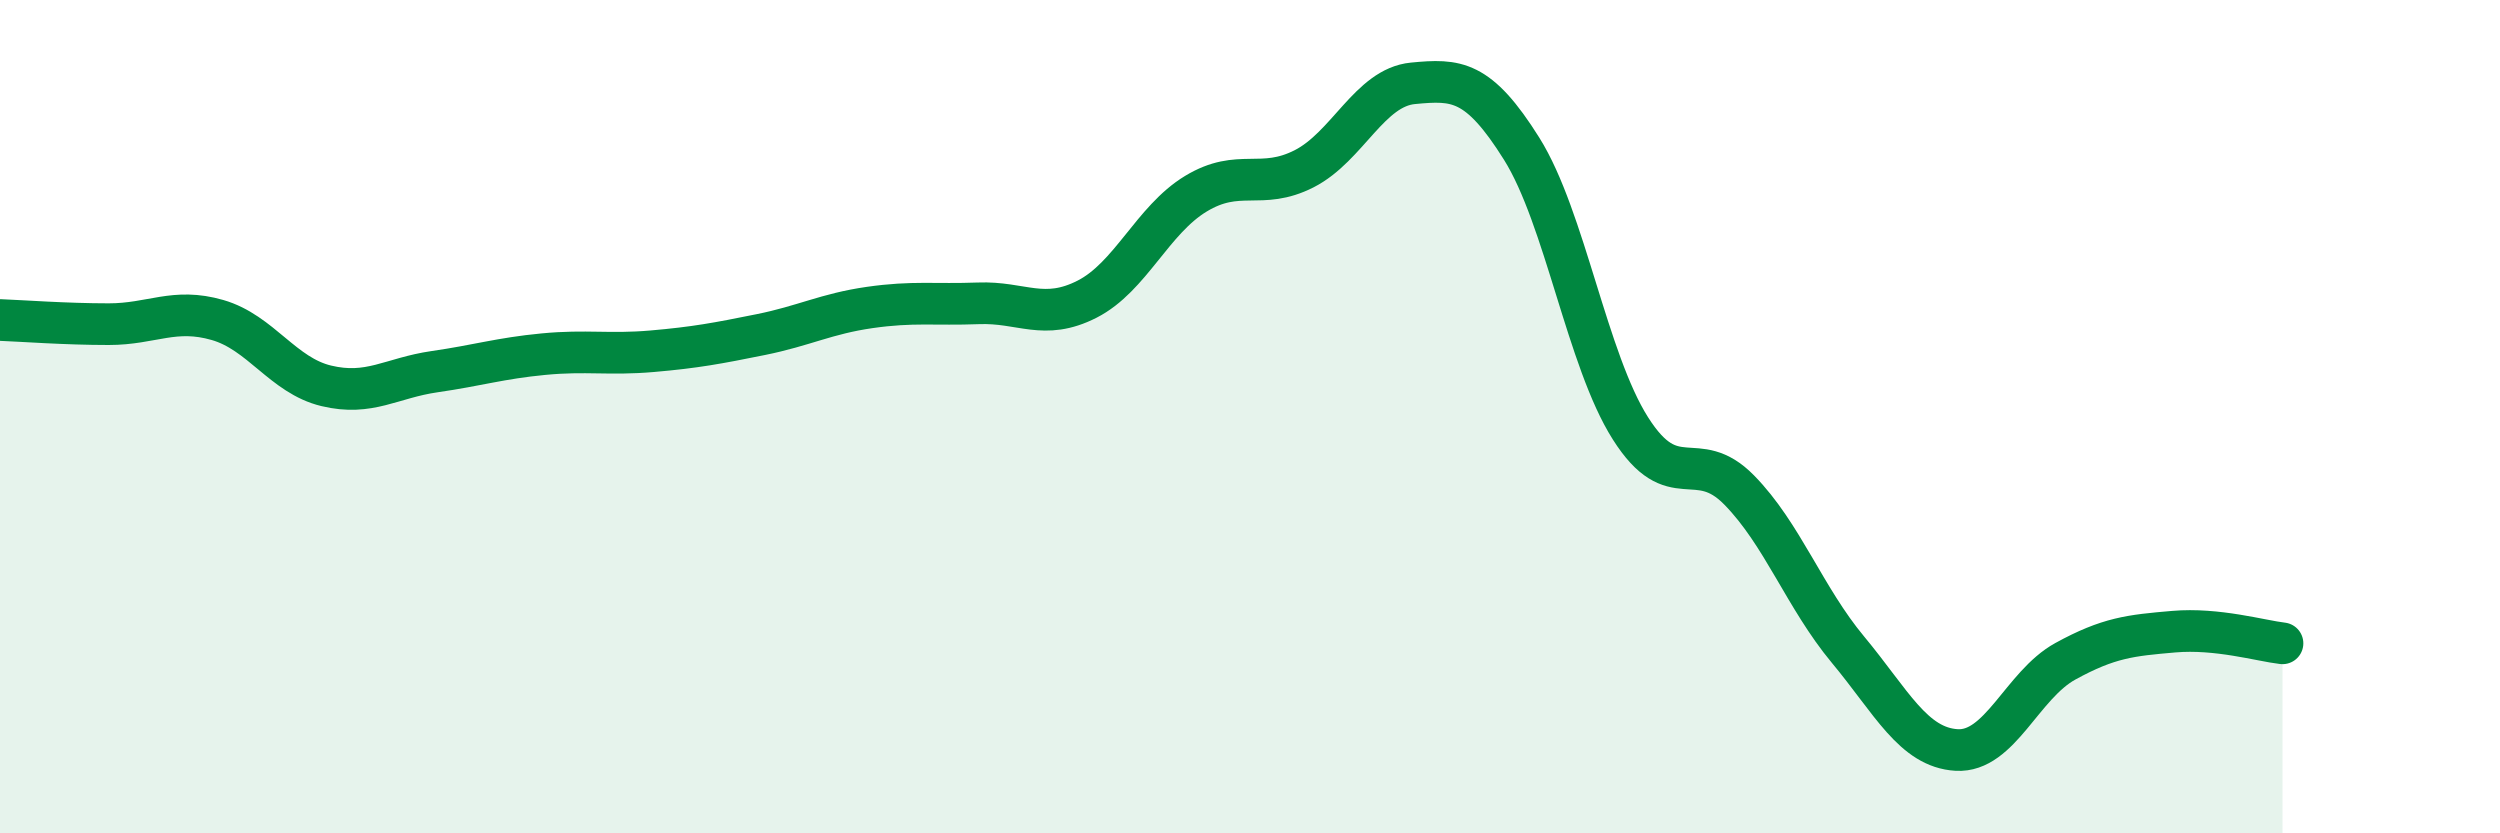
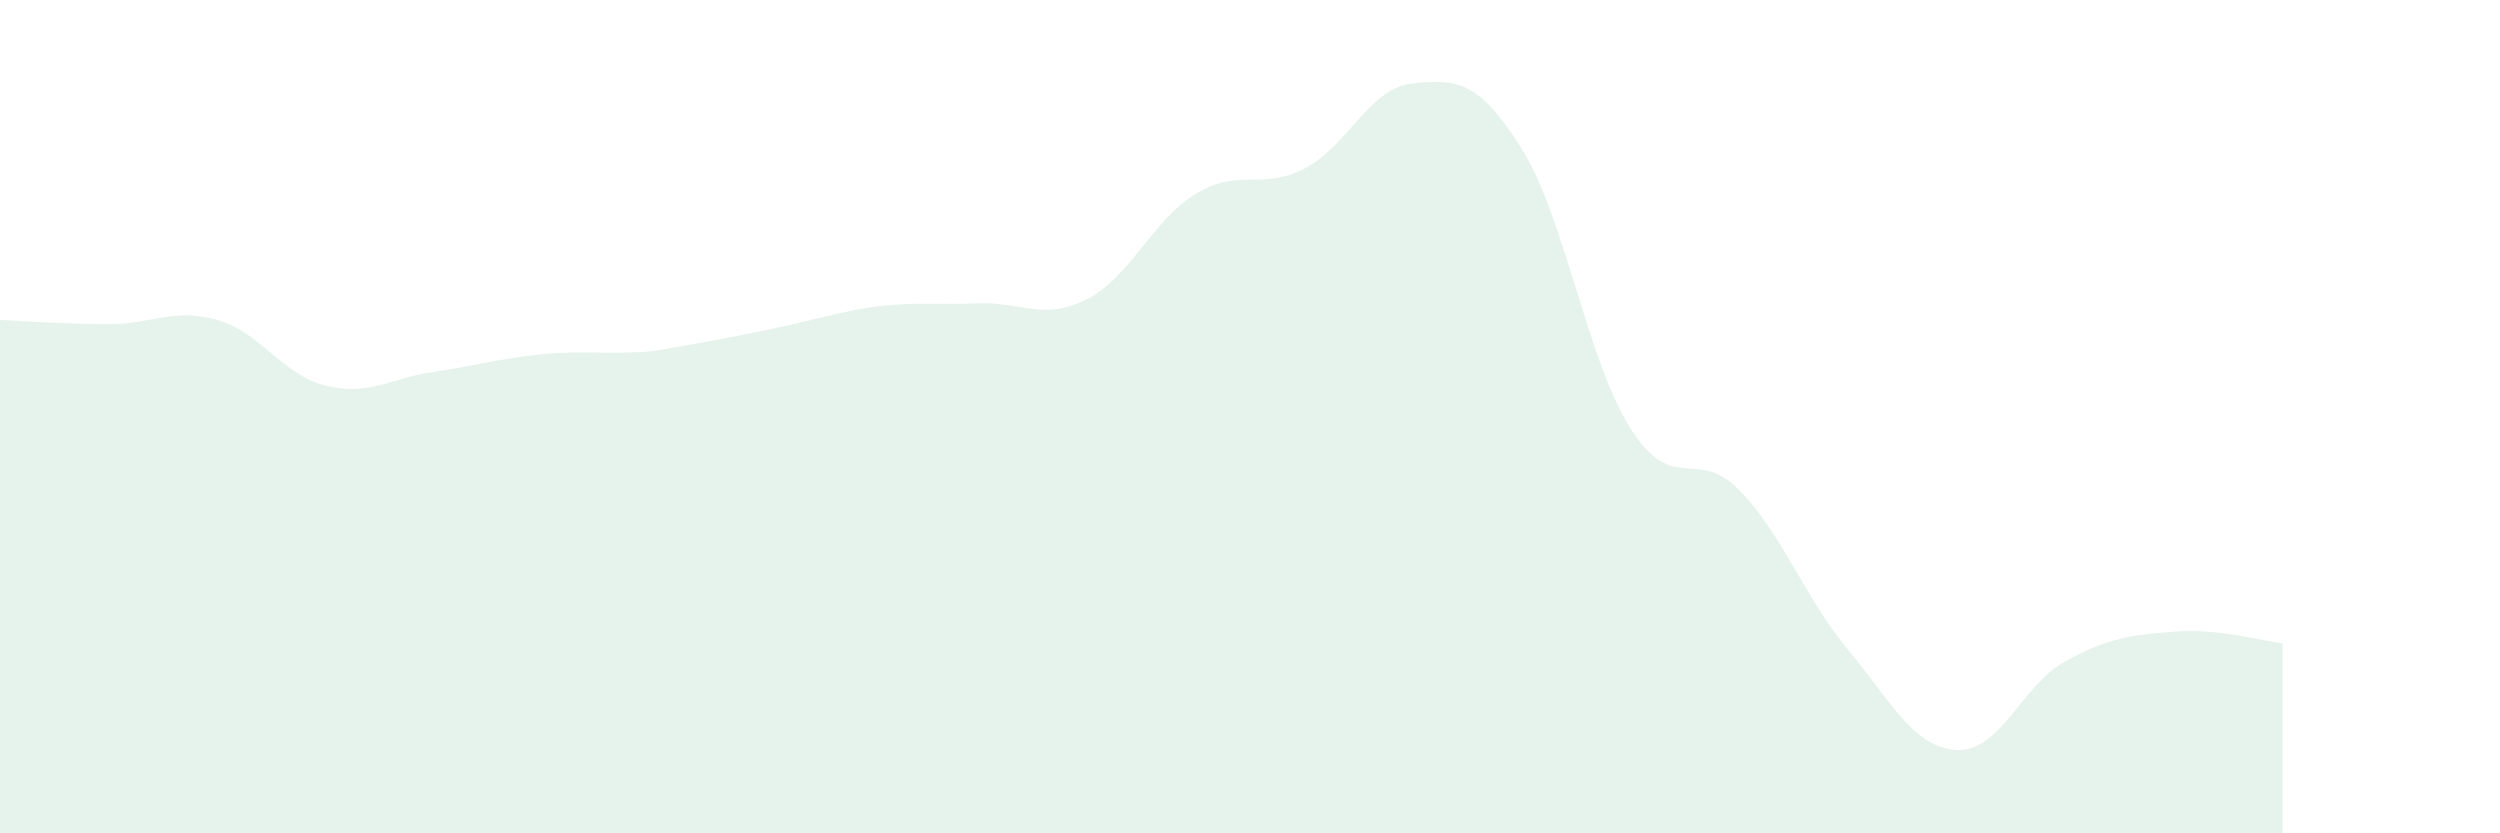
<svg xmlns="http://www.w3.org/2000/svg" width="60" height="20" viewBox="0 0 60 20">
-   <path d="M 0,7.68 C 0.52,7.7 1.57,7.78 2.61,7.78 C 3.65,7.78 4.18,7.38 5.22,7.68 C 6.26,7.98 6.79,9.01 7.83,9.26 C 8.87,9.51 9.39,9.07 10.43,8.92 C 11.47,8.77 12,8.6 13.04,8.5 C 14.08,8.4 14.61,8.52 15.65,8.43 C 16.69,8.34 17.22,8.24 18.26,8.03 C 19.3,7.82 19.83,7.53 20.87,7.38 C 21.91,7.23 22.44,7.32 23.48,7.28 C 24.52,7.24 25.05,7.71 26.09,7.18 C 27.13,6.65 27.66,5.28 28.7,4.65 C 29.74,4.02 30.26,4.58 31.3,4.05 C 32.34,3.52 32.87,2.1 33.91,2 C 34.95,1.9 35.48,1.91 36.52,3.57 C 37.56,5.23 38.09,8.64 39.13,10.28 C 40.17,11.92 40.7,10.7 41.74,11.76 C 42.78,12.82 43.31,14.34 44.35,15.59 C 45.39,16.84 45.92,17.94 46.96,18 C 48,18.06 48.53,16.44 49.57,15.87 C 50.61,15.3 51.13,15.25 52.17,15.16 C 53.21,15.07 54.26,15.38 54.78,15.44L54.78 20L0 20Z" fill="#008740" opacity="0.1" stroke-linecap="round" stroke-linejoin="round" />
-   <path d="M 0,7.68 C 0.52,7.7 1.57,7.78 2.61,7.78 C 3.65,7.78 4.18,7.38 5.22,7.68 C 6.26,7.98 6.79,9.01 7.83,9.26 C 8.87,9.51 9.39,9.07 10.43,8.92 C 11.47,8.77 12,8.6 13.04,8.5 C 14.08,8.4 14.61,8.52 15.65,8.43 C 16.69,8.34 17.22,8.24 18.26,8.03 C 19.3,7.82 19.83,7.53 20.87,7.38 C 21.91,7.23 22.44,7.32 23.48,7.28 C 24.52,7.24 25.05,7.71 26.09,7.18 C 27.13,6.65 27.66,5.28 28.7,4.65 C 29.74,4.02 30.26,4.58 31.3,4.05 C 32.34,3.52 32.87,2.1 33.91,2 C 34.95,1.9 35.48,1.91 36.52,3.57 C 37.56,5.23 38.09,8.64 39.13,10.28 C 40.17,11.92 40.7,10.7 41.74,11.76 C 42.78,12.82 43.31,14.34 44.35,15.59 C 45.39,16.84 45.92,17.94 46.96,18 C 48,18.06 48.53,16.44 49.57,15.87 C 50.61,15.3 51.13,15.25 52.17,15.16 C 53.21,15.07 54.26,15.38 54.78,15.44" stroke="#008740" stroke-width="1" fill="none" stroke-linecap="round" stroke-linejoin="round" />
+   <path d="M 0,7.68 C 0.52,7.7 1.57,7.78 2.61,7.78 C 3.65,7.78 4.18,7.38 5.22,7.68 C 6.26,7.98 6.79,9.01 7.83,9.26 C 8.87,9.51 9.39,9.07 10.43,8.92 C 11.47,8.77 12,8.6 13.04,8.5 C 14.08,8.4 14.61,8.52 15.65,8.43 C 19.3,7.82 19.83,7.53 20.87,7.38 C 21.91,7.23 22.44,7.32 23.48,7.28 C 24.52,7.24 25.05,7.71 26.09,7.18 C 27.13,6.65 27.66,5.28 28.7,4.65 C 29.74,4.02 30.26,4.58 31.3,4.05 C 32.34,3.52 32.87,2.1 33.91,2 C 34.95,1.9 35.48,1.91 36.52,3.57 C 37.56,5.23 38.09,8.64 39.13,10.28 C 40.17,11.92 40.7,10.7 41.74,11.76 C 42.78,12.82 43.31,14.34 44.35,15.59 C 45.39,16.84 45.92,17.94 46.96,18 C 48,18.06 48.53,16.44 49.57,15.87 C 50.61,15.3 51.13,15.25 52.17,15.16 C 53.21,15.07 54.26,15.38 54.78,15.44L54.78 20L0 20Z" fill="#008740" opacity="0.1" stroke-linecap="round" stroke-linejoin="round" />
</svg>